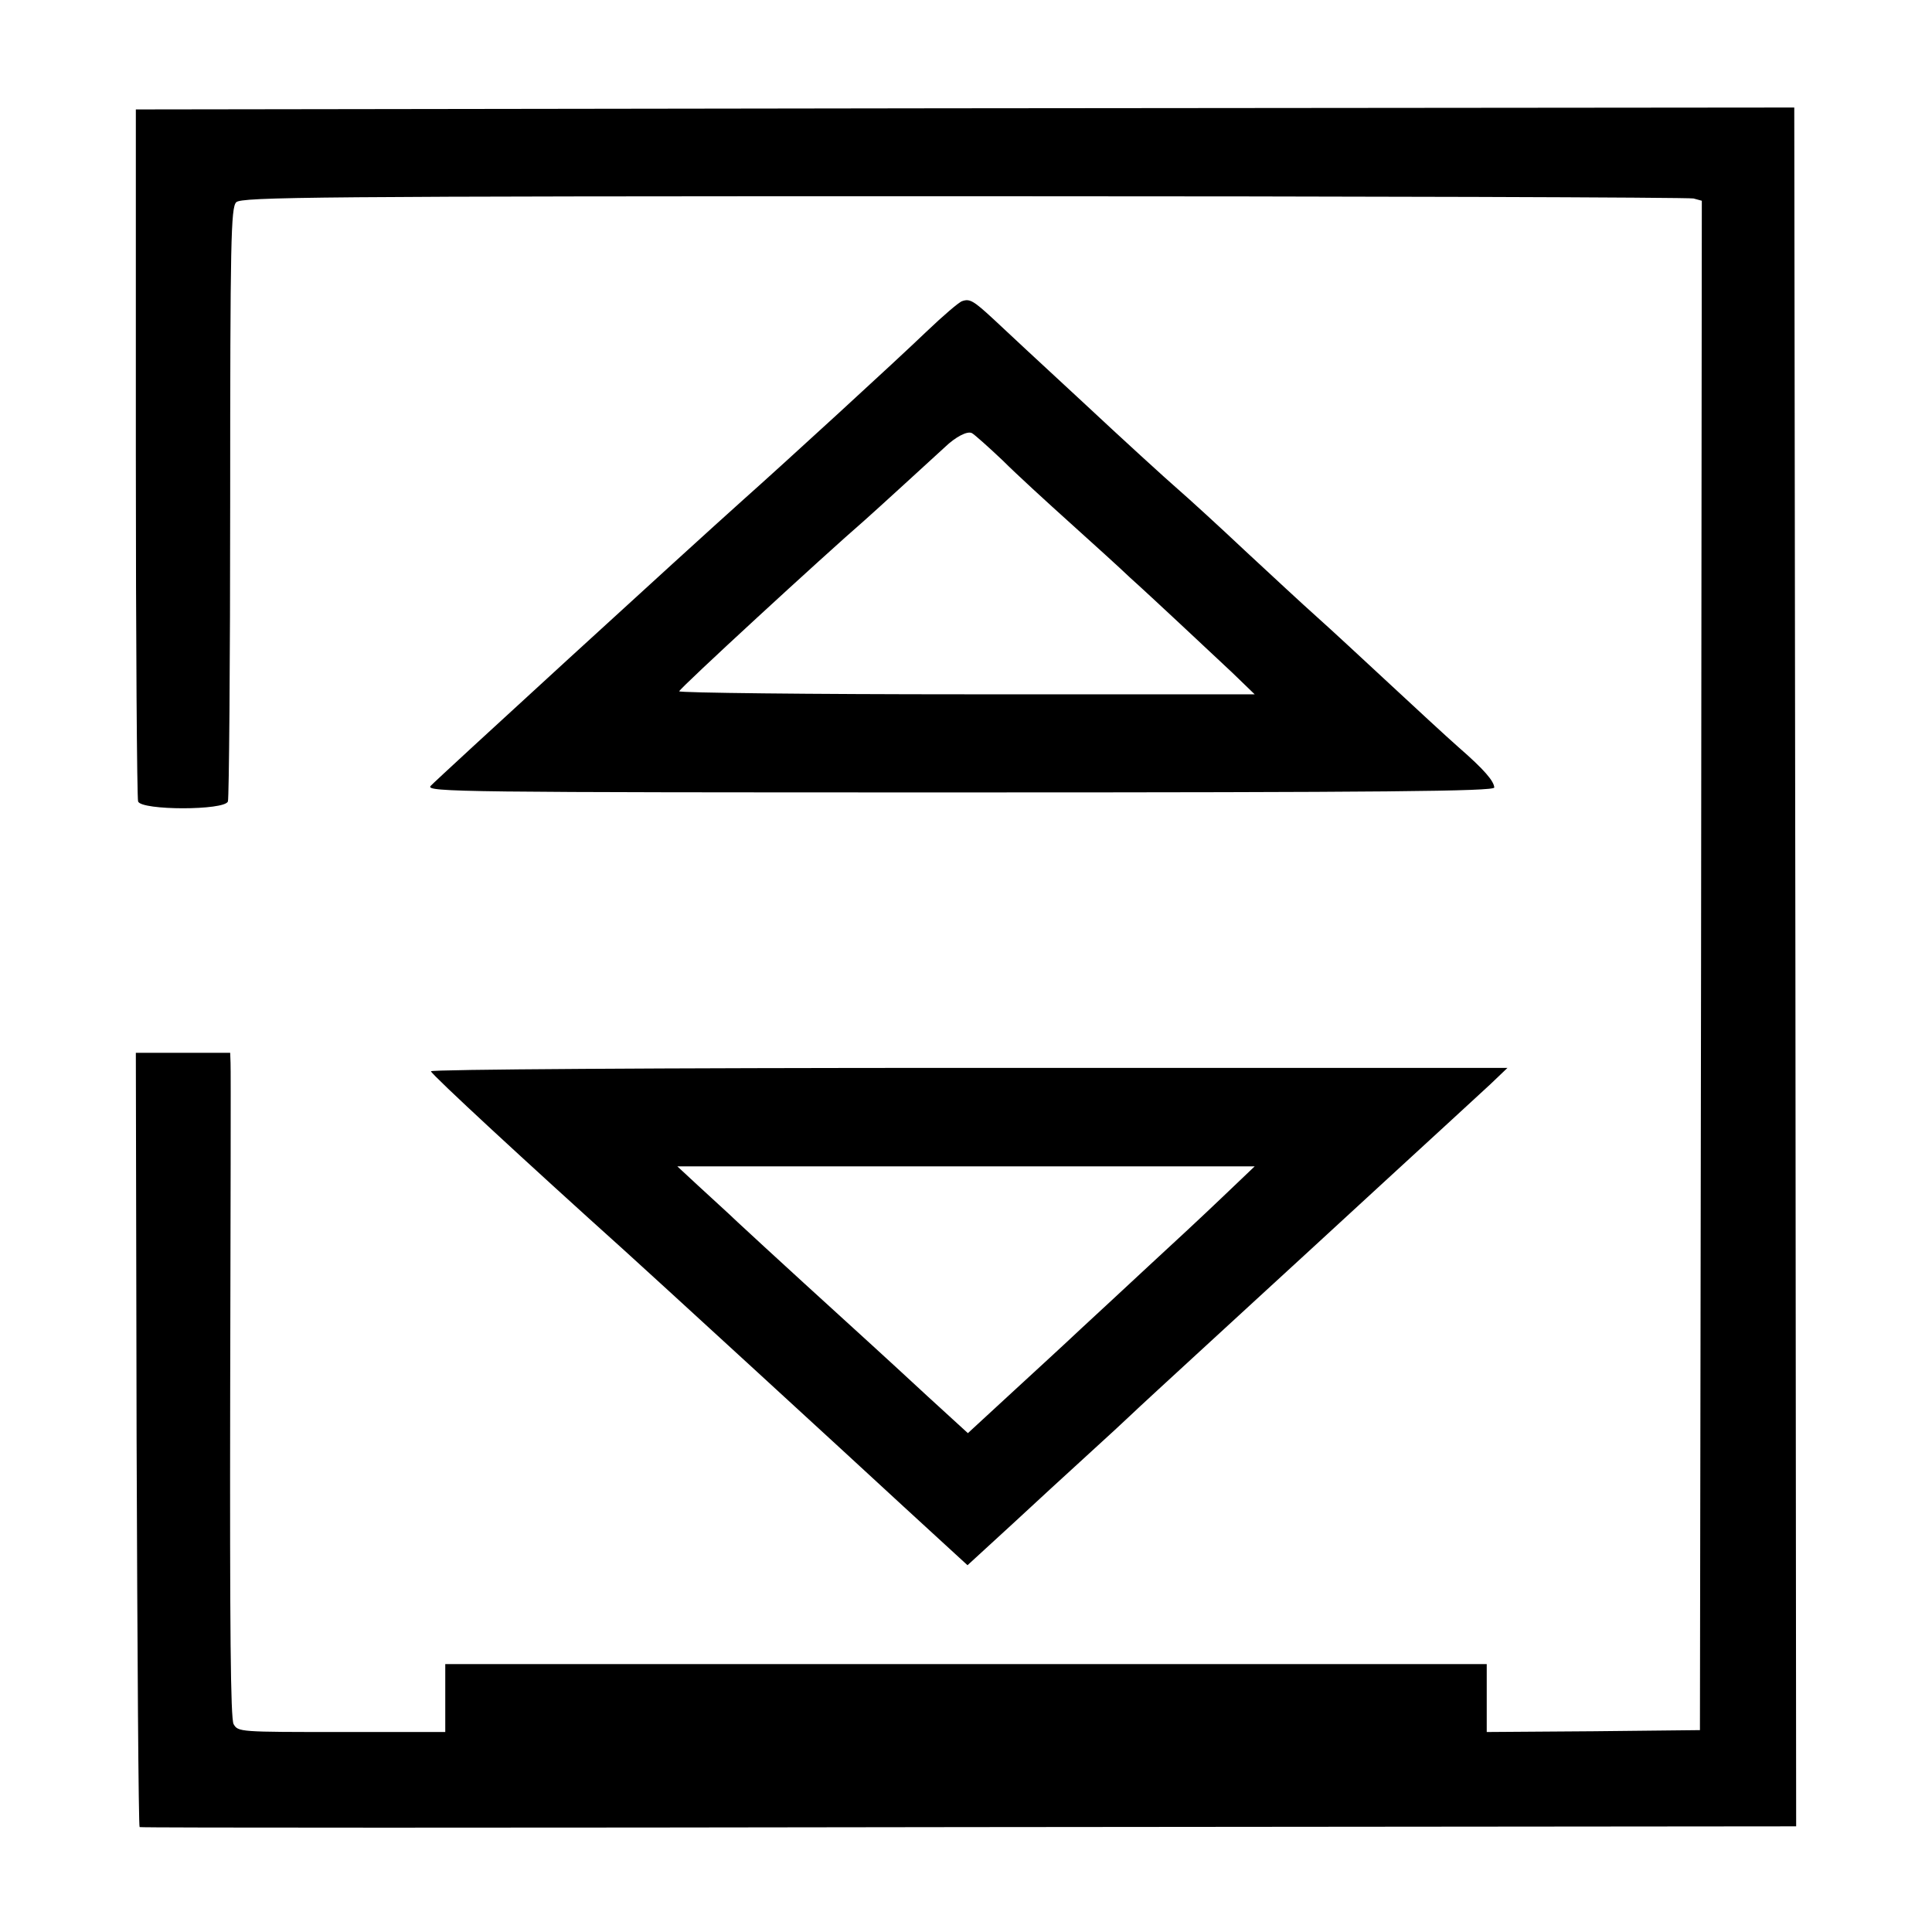
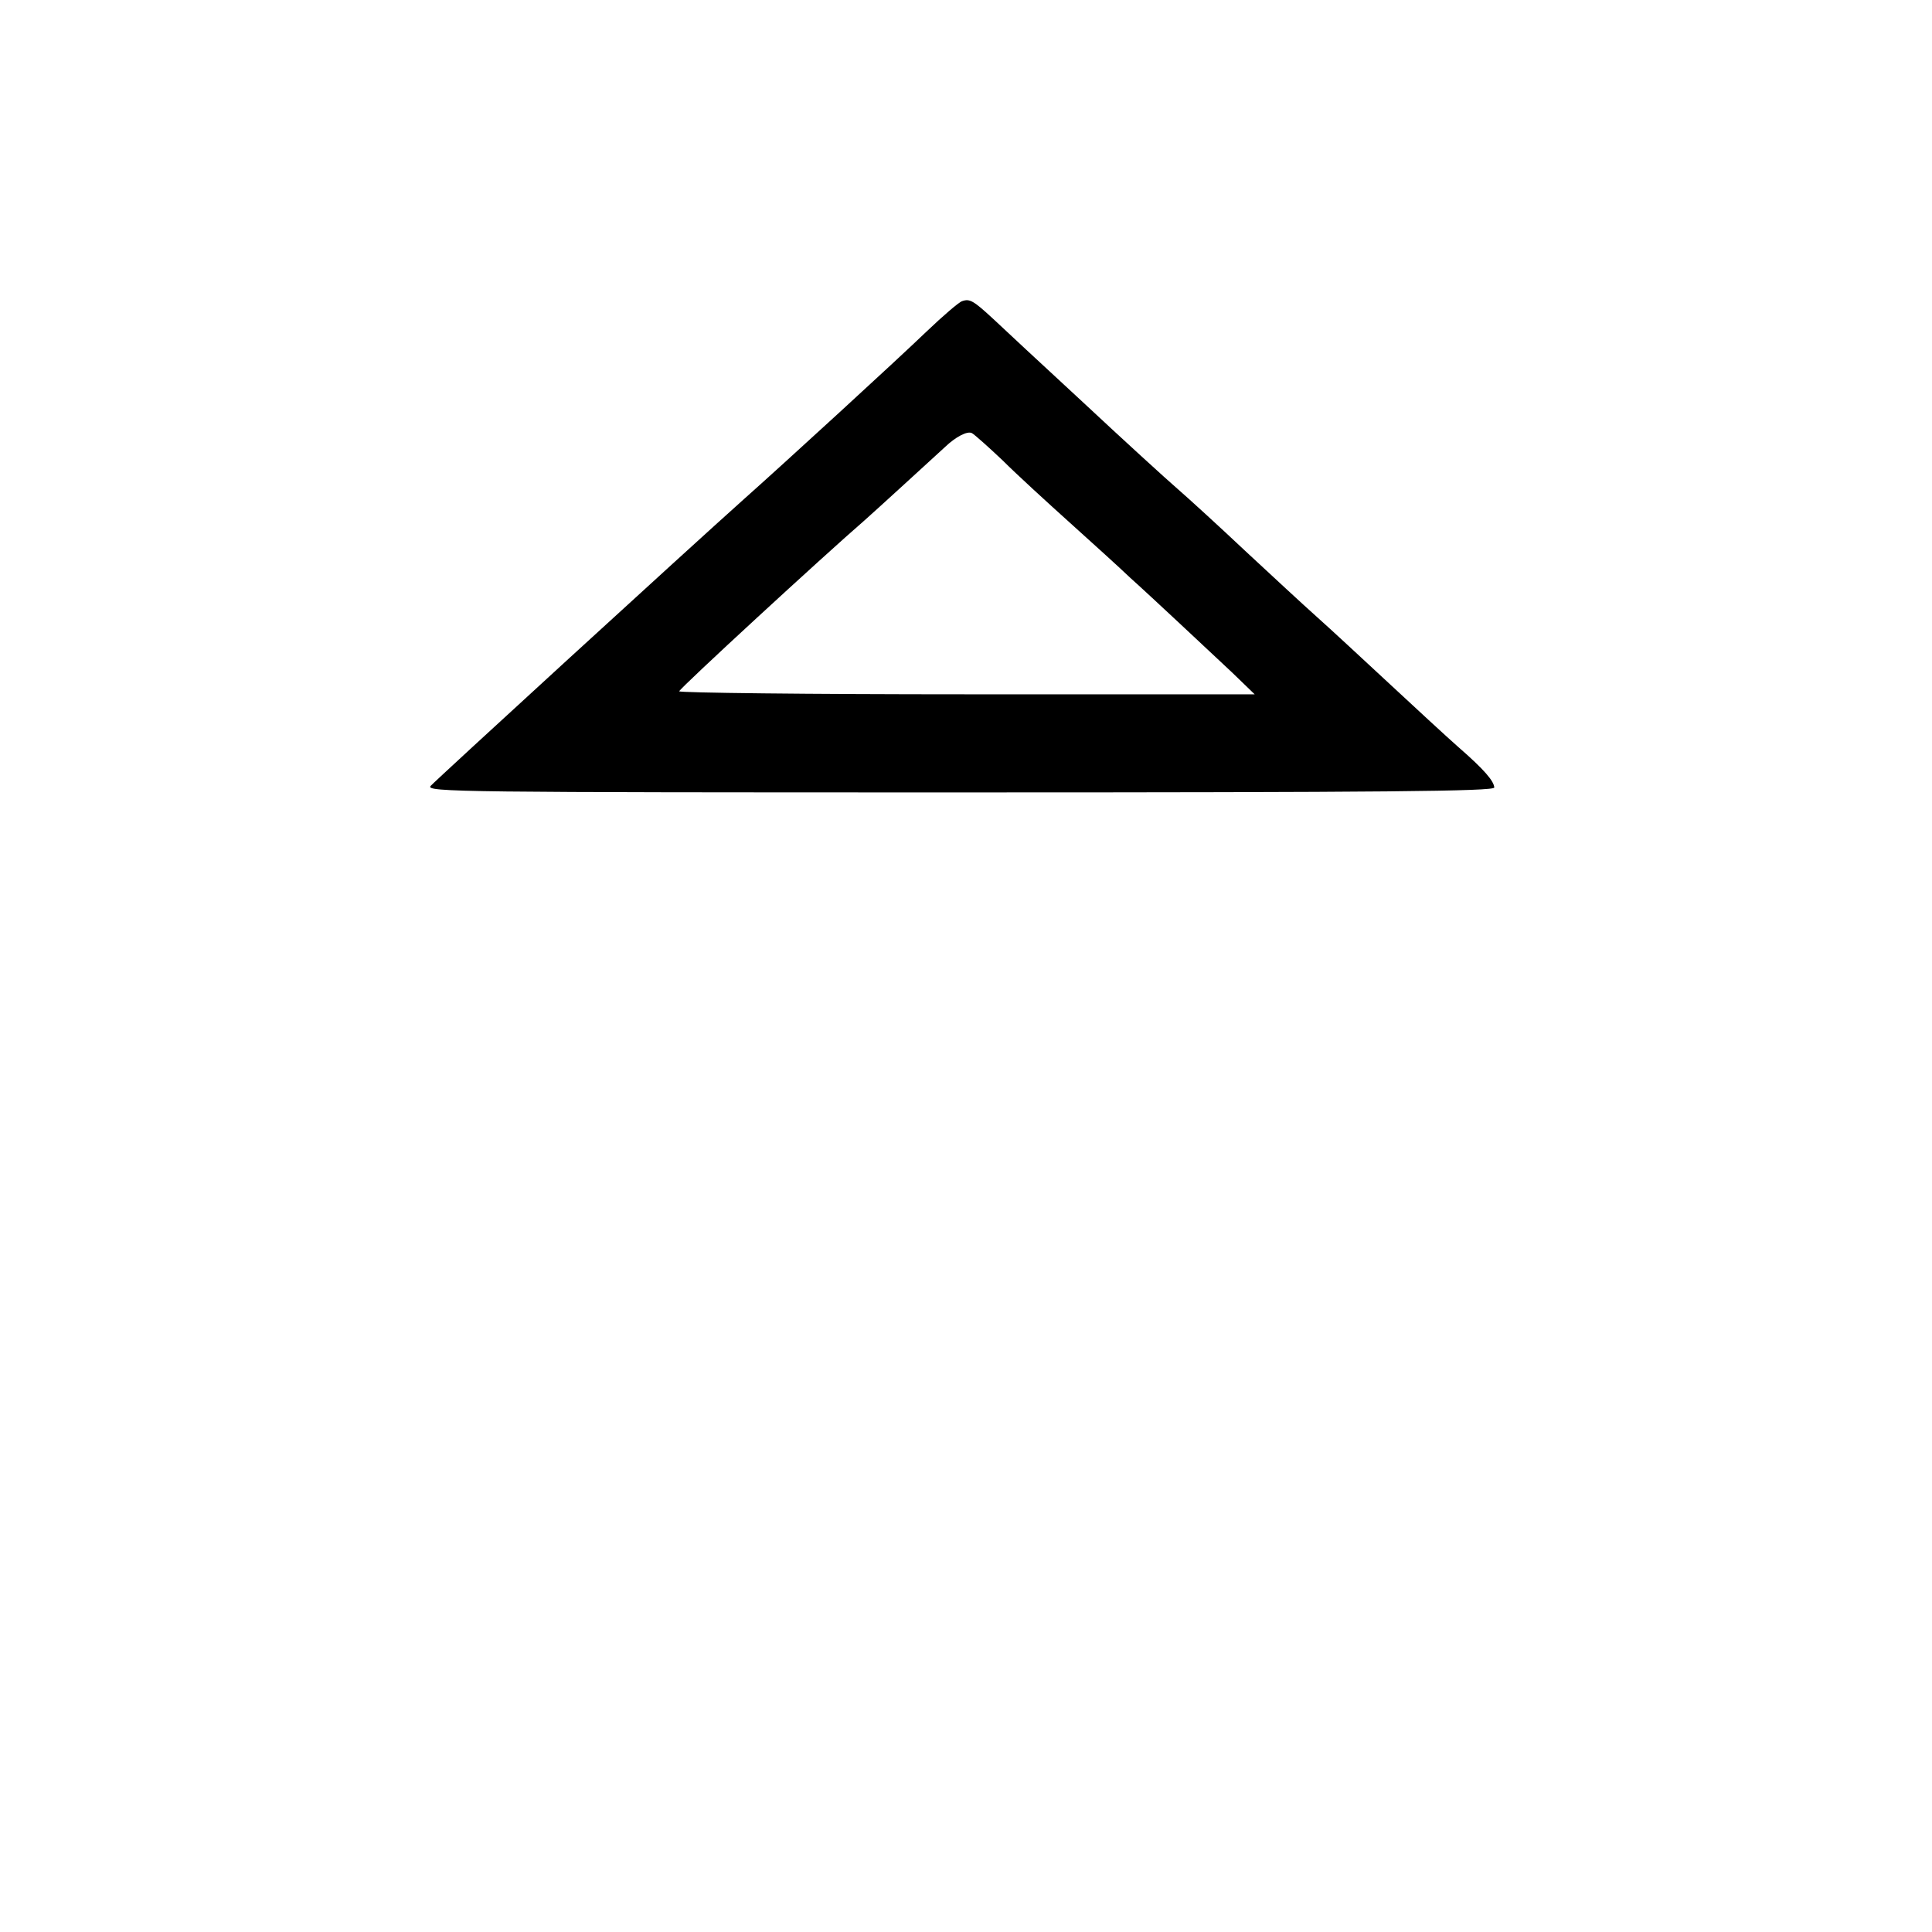
<svg xmlns="http://www.w3.org/2000/svg" version="1.0" width="512pt" height="512pt" viewBox="0 0 512 512" preserveAspectRatio="xMidYMid meet">
  <g transform="translate(0,512) scale(0.1,-0.1)" fill="#000000" stroke="none">
-     <path d="M2493 4833 l-2133 -3 0 -909 c0 -500 3 -916 6 -925 9 -24 229 -24 238 0 3 9 6 366 6 794 0 694 2 780 16 794 14 14 202 16 1927 16 1052 0 1922 -3 1935 -6 l22 -6 -2 -2027 -3 -2026 -282 -3 -283 -2 0 90 0 90 -1380 0 -1380 0 0 -90 0 -90 -275 0 c-270 0 -274 0 -286 21 -8 16 -10 251 -9 873 1 468 2 863 1 879 l-1 27 -125 0 -125 0 2 -1024 c2 -563 5 -1026 8 -1028 3 -2 992 -2 2198 0 l2192 2 -2 2278 -3 2277 -65 0 c-36 0 -1025 -1 -2197 -2z" />
    <path d="M2550 4322 c-8 -2 -51 -39 -95 -81 -79 -76 -378 -350 -486 -446 -141 -126 -816 -744 -828 -758 -13 -16 82 -17 1403 -17 1126 0 1416 3 1416 13 -1 17 -26 47 -95 107 -33 29 -116 106 -185 170 -69 64 -154 143 -190 175 -36 32 -121 111 -190 175 -69 65 -150 139 -180 165 -30 26 -143 129 -250 229 -107 99 -215 199 -238 221 -52 48 -62 54 -82 47z m107 -422 c37 -37 118 -111 178 -165 61 -55 133 -120 160 -146 28 -25 86 -79 130 -120 44 -41 107 -100 140 -131 l60 -58 -762 0 c-420 0 -763 4 -763 8 0 7 386 362 490 452 23 20 190 173 214 195 28 27 60 44 72 37 7 -4 43 -36 81 -72z" />
-     <path d="M1142 2281 c3 -10 255 -243 514 -476 48 -43 603 -552 738 -677 l170 -156 121 111 c66 61 145 134 175 161 30 28 87 79 125 115 39 37 122 113 185 171 63 58 146 134 185 170 39 36 179 164 310 285 132 121 260 239 285 262 l45 43 -1428 0 c-822 0 -1427 -4 -1425 -9z m2097 -334 c-47 -45 -135 -127 -195 -182 -59 -55 -140 -130 -179 -166 -38 -36 -122 -113 -185 -171 l-115 -106 -105 96 c-58 54 -125 115 -150 138 -63 57 -295 269 -355 325 -27 26 -75 69 -105 97 l-55 51 765 0 765 0 -86 -82z" />
  </g>
</svg>